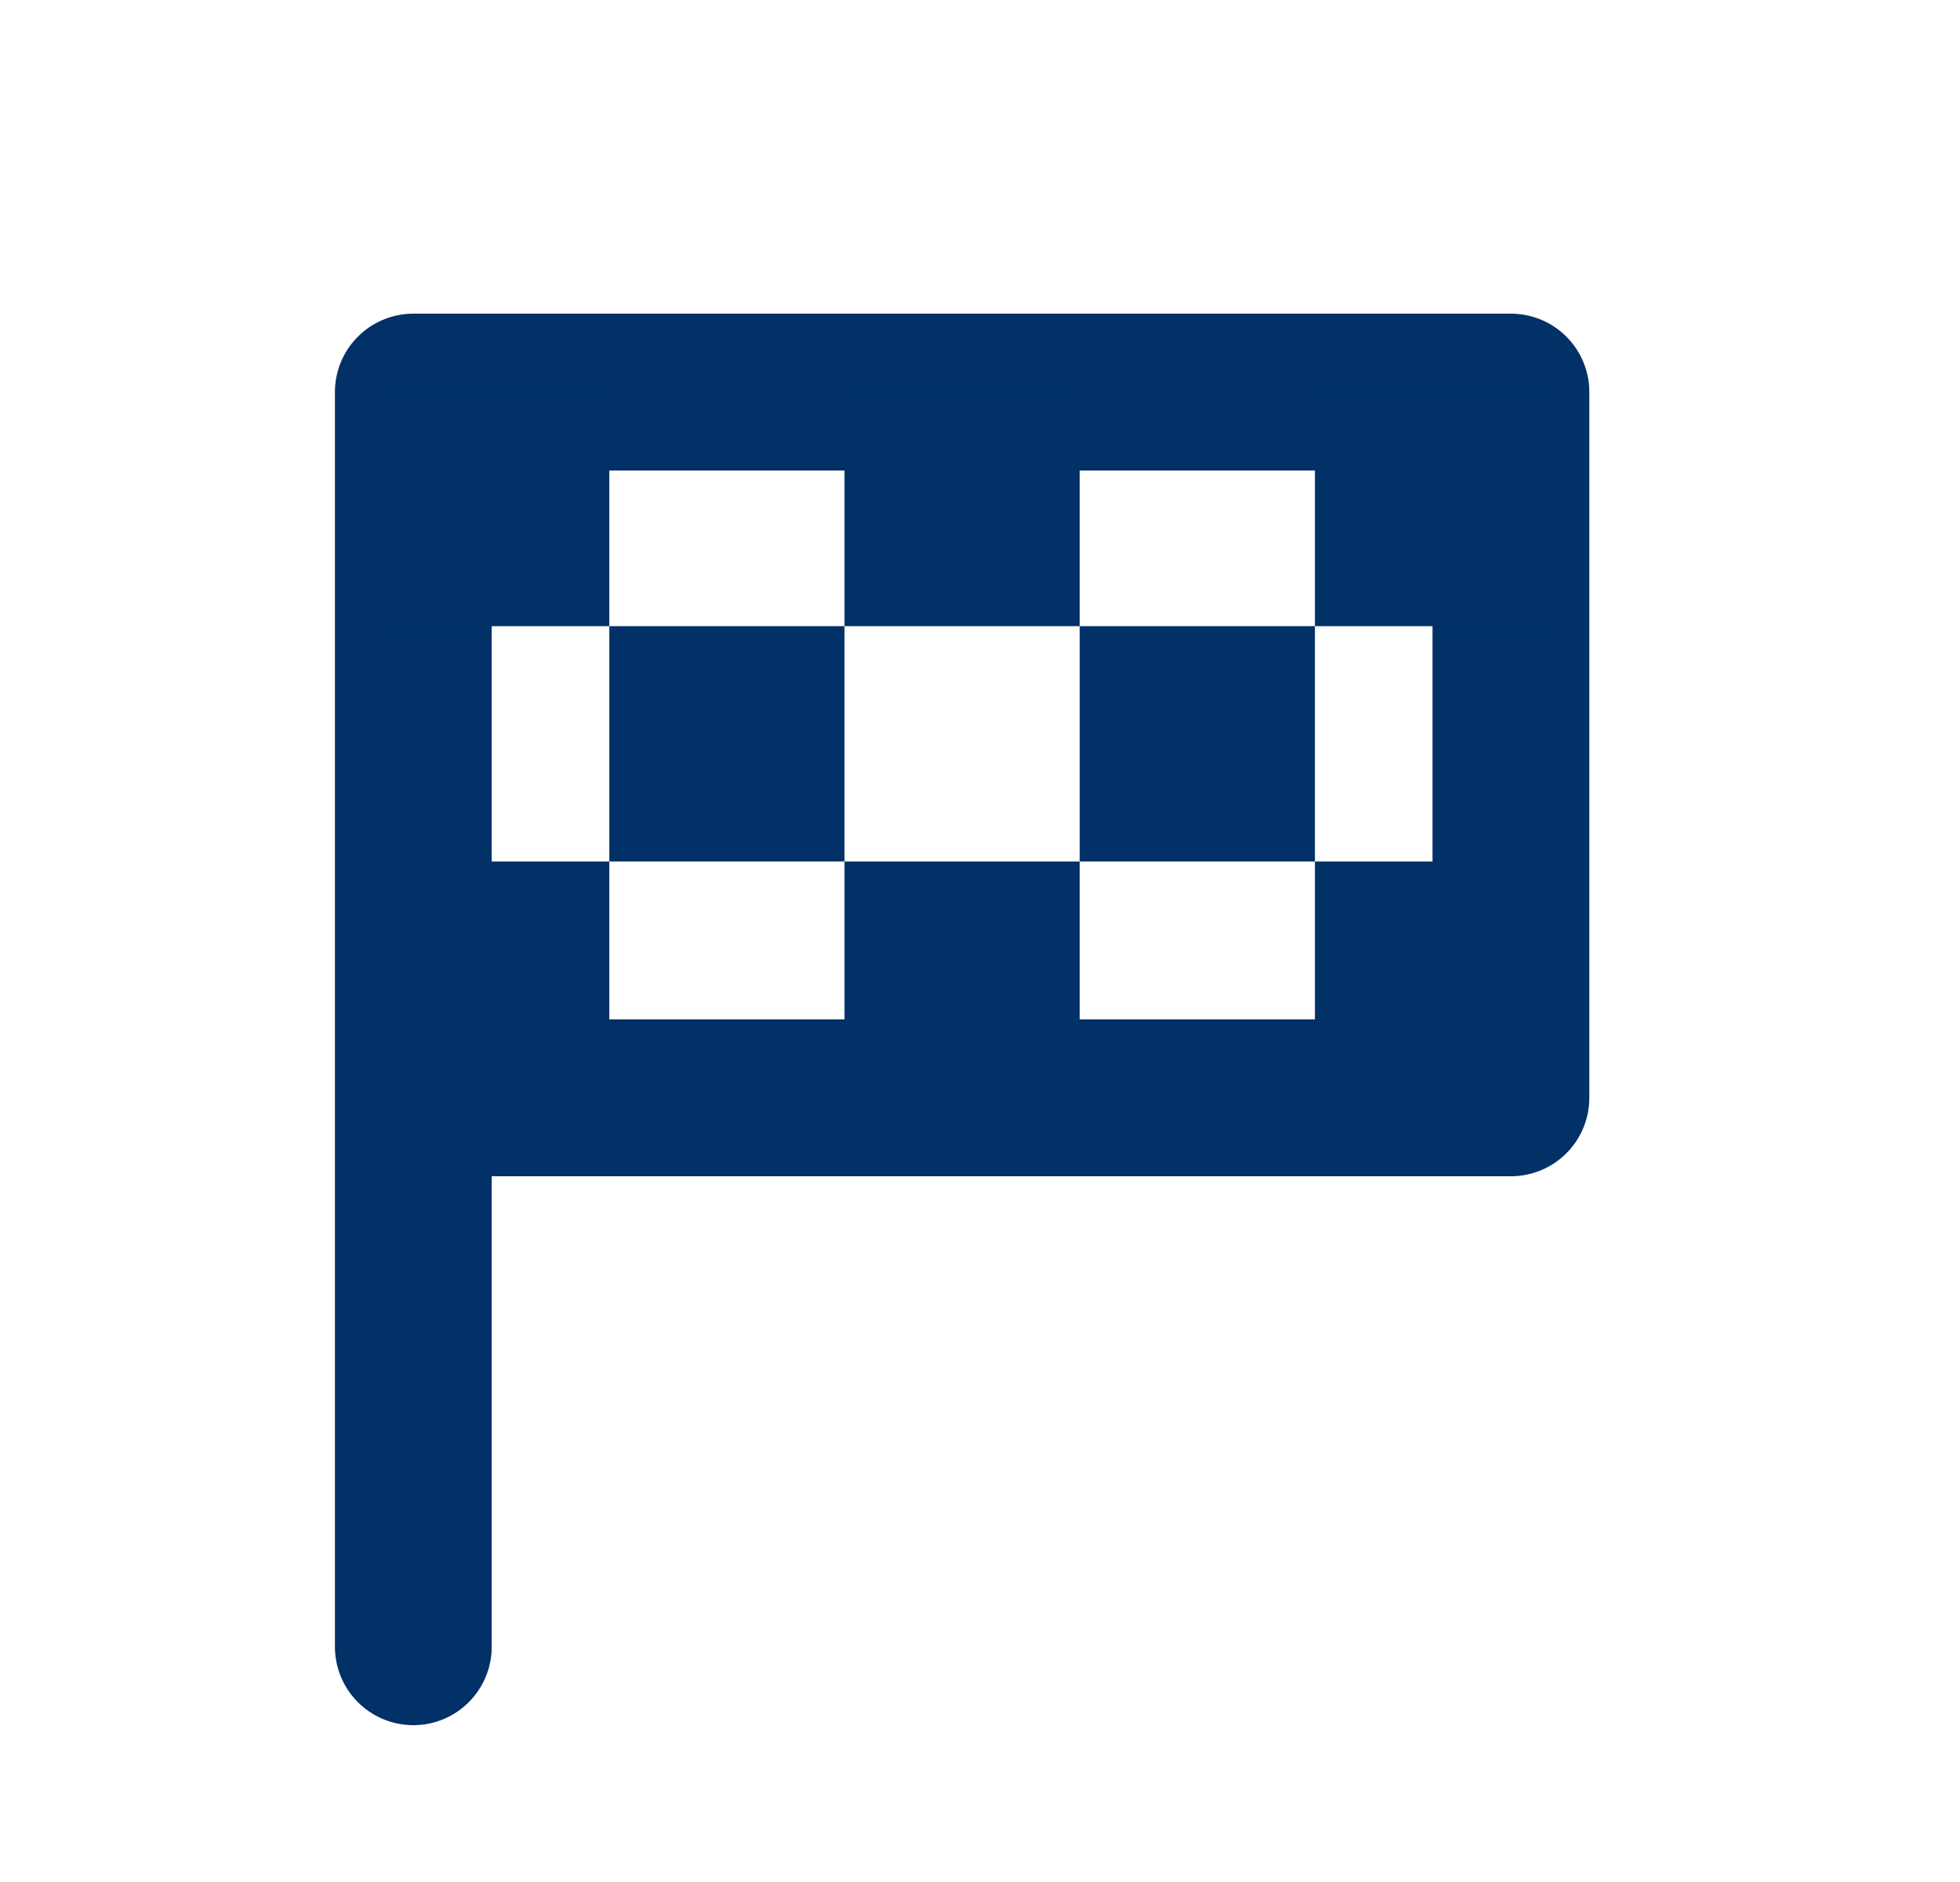
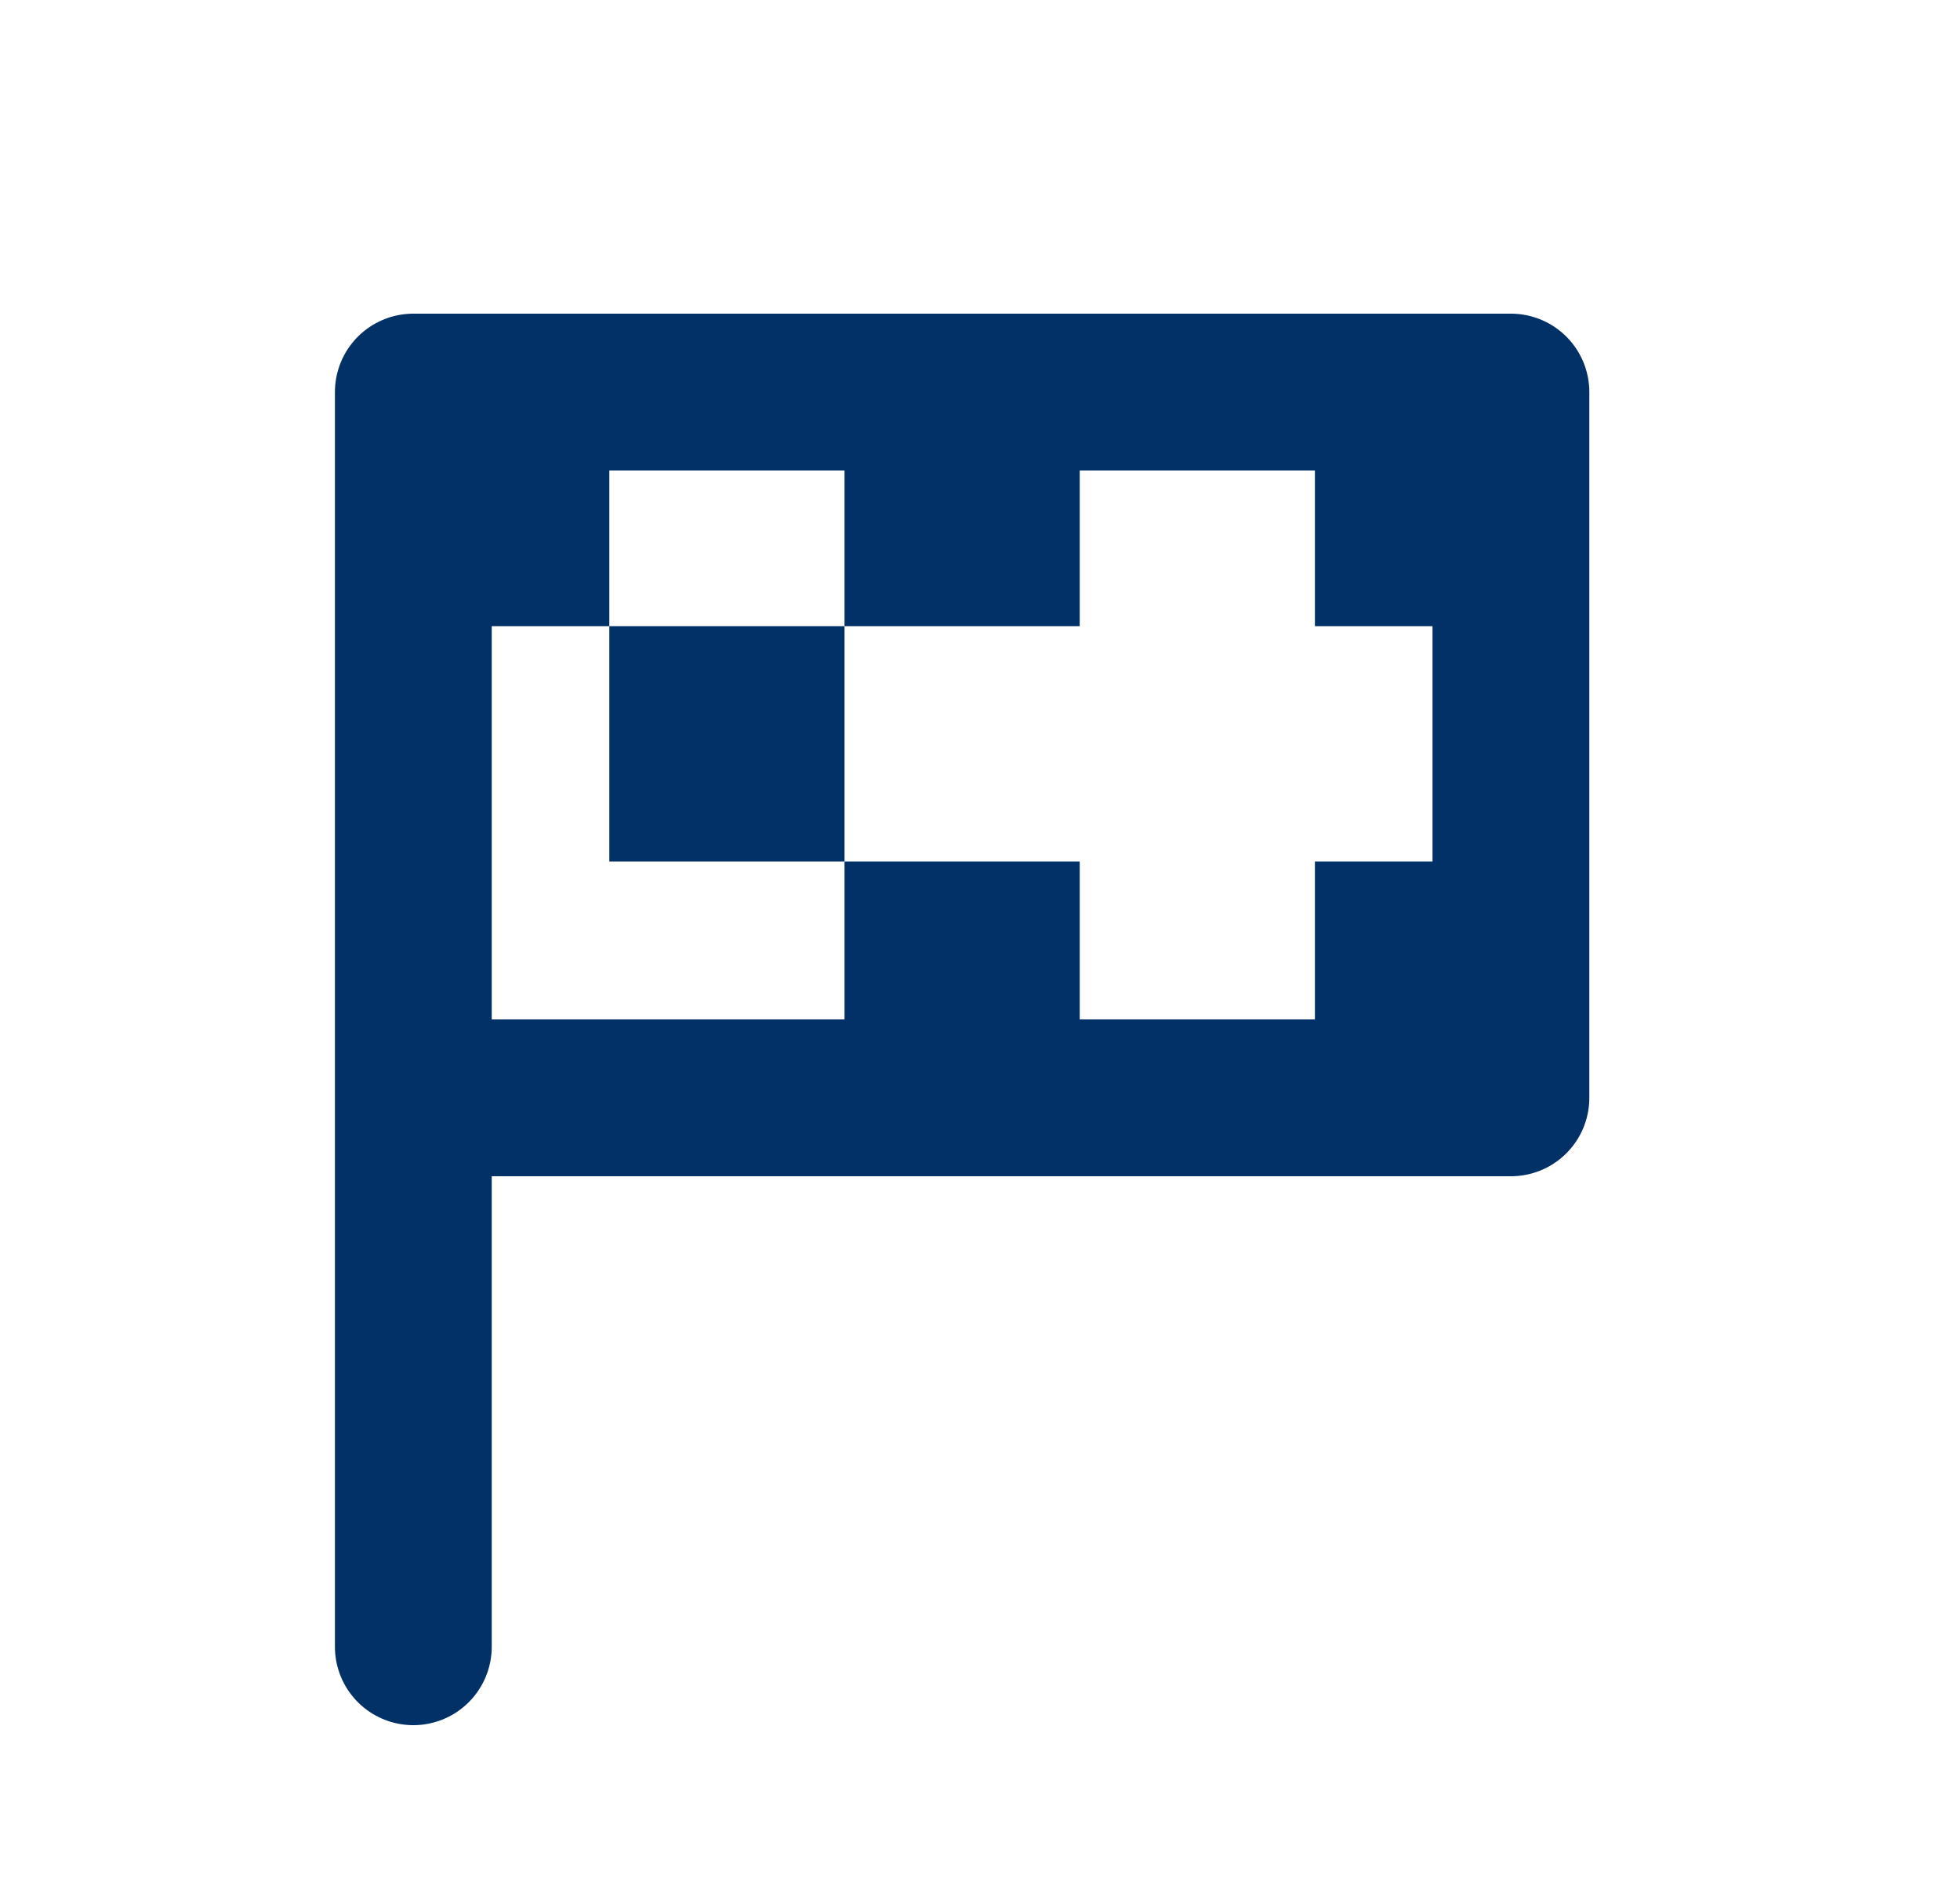
<svg xmlns="http://www.w3.org/2000/svg" width="25" height="24" viewBox="0 0 25 24" fill="none">
  <path d="M5.272 14H19.272V5H5.272V21" stroke="#013166" stroke-width="2" stroke-linecap="round" stroke-linejoin="round" />
  <path d="M4.772 4.985H7.772V7.985H4.772V4.985Z" fill="#013166" />
  <path d="M10.772 4.985H13.772V7.985H10.772V4.985Z" fill="#013166" />
  <path d="M16.772 4.985H19.772V7.985H16.772V4.985Z" fill="#013166" />
  <path d="M7.772 7.985H10.772V10.986H7.772V7.985Z" fill="#013166" />
-   <path d="M13.772 7.985H16.772V10.986H13.772V7.985Z" fill="#013166" />
-   <path d="M4.772 10.986H7.772V13.986H4.772V10.986Z" fill="#013166" />
  <path d="M10.772 10.986H13.772V13.986H10.772V10.986Z" fill="#013166" />
  <path d="M16.772 10.986H19.772V13.986H16.772V10.986Z" fill="#013166" />
</svg>